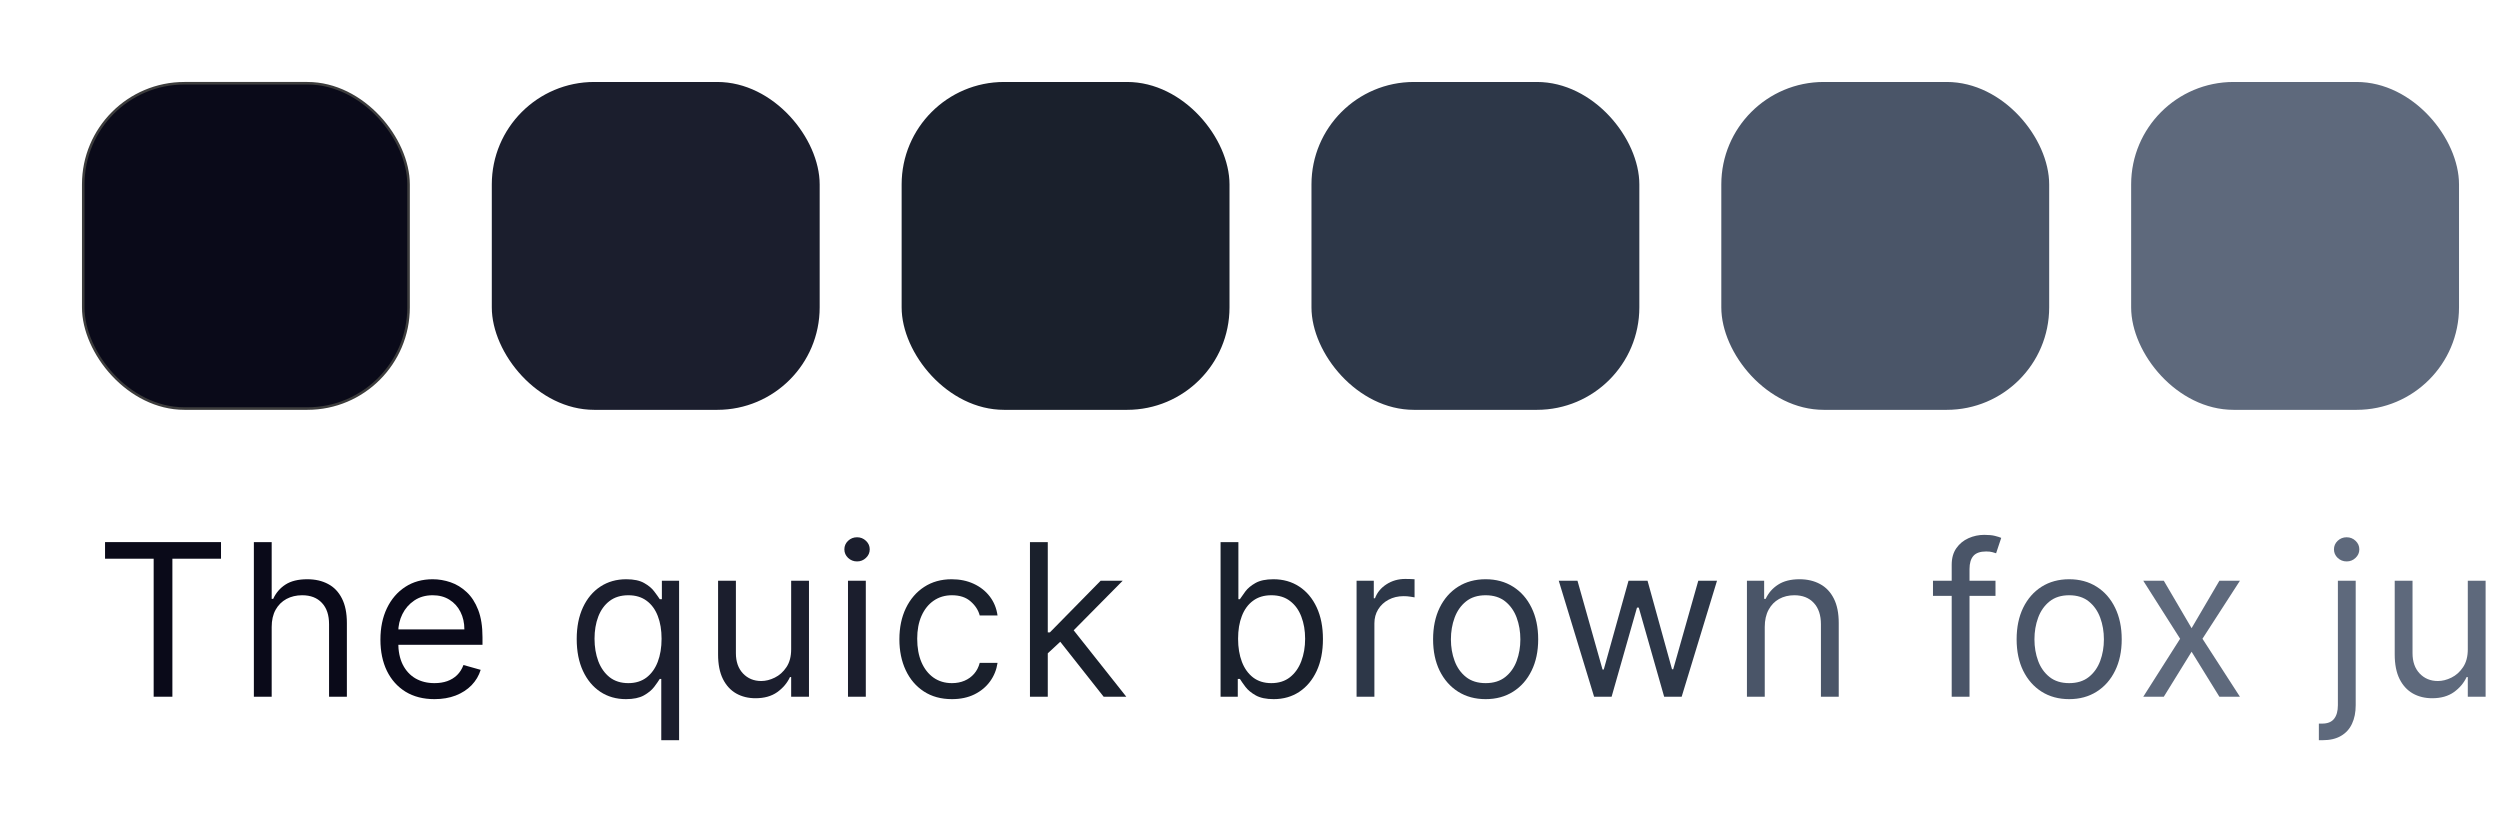
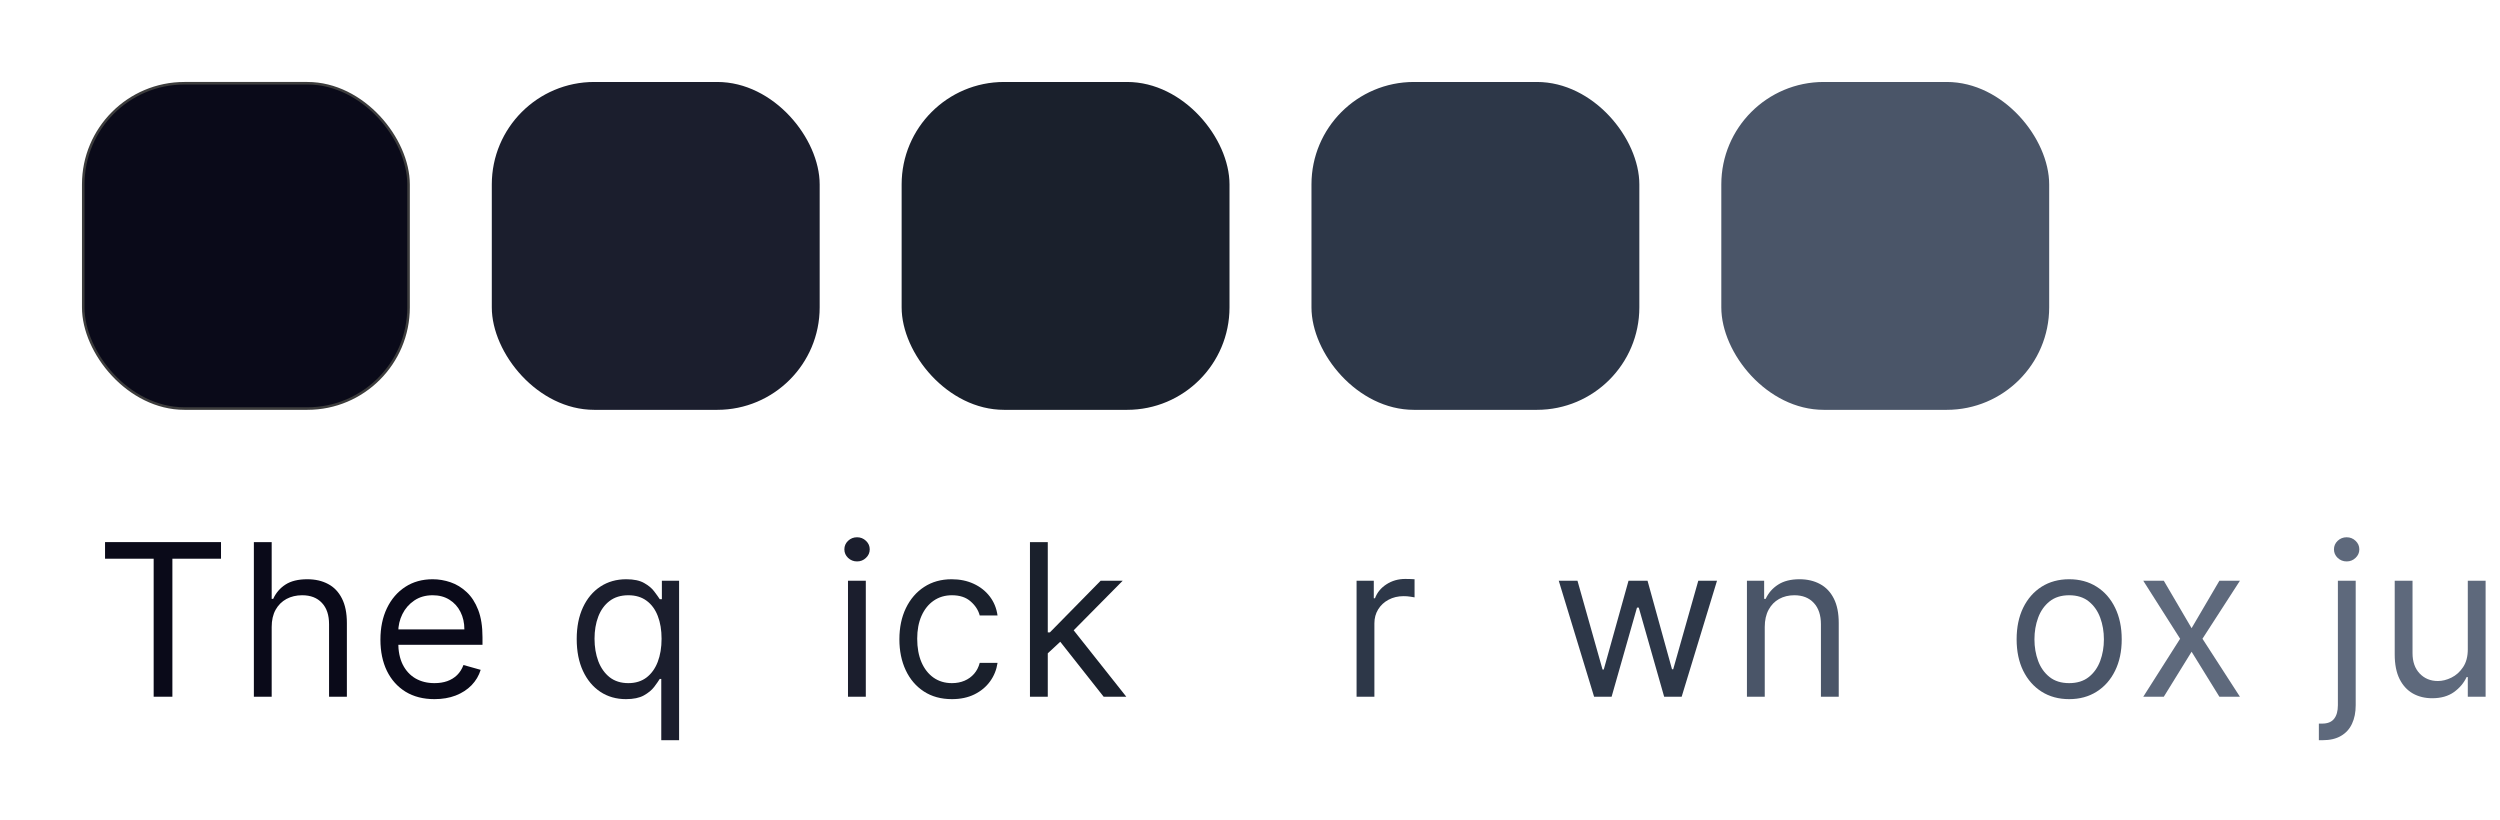
<svg xmlns="http://www.w3.org/2000/svg" width="976" height="320" viewBox="0 0 976 320" fill="none">
-   <rect x="832" y="32" width="128" height="128" rx="40" fill="#5E697C" />
  <rect x="672" y="32" width="128" height="128" rx="40" fill="#4A5568" />
  <rect x="512" y="32" width="128" height="128" rx="40" fill="#2D3748" />
  <rect x="352" y="32" width="128" height="128" rx="40" fill="#1A202C" />
  <rect x="192" y="32" width="128" height="128" rx="40" fill="#1B1E2D" />
  <rect x="32.5" y="32.5" width="127" height="127" rx="39.5" fill="#0A0A19" stroke="#3C3C3C" />
  <path d="M963.428 253.49V226.728H970.384V272H963.428V264.337H962.956C961.895 266.636 960.245 268.591 958.004 270.202C955.764 271.794 952.935 272.59 949.516 272.59C946.686 272.59 944.171 271.971 941.97 270.733C939.77 269.475 938.04 267.589 936.783 265.074C935.525 262.539 934.896 259.346 934.896 255.495V226.728H941.852V255.023C941.852 258.324 942.776 260.957 944.623 262.922C946.49 264.887 948.867 265.87 951.756 265.87C953.485 265.87 955.244 265.427 957.032 264.543C958.84 263.659 960.353 262.303 961.571 260.476C962.809 258.648 963.428 256.32 963.428 253.49Z" fill="#5E697C" />
  <path d="M912.711 226.727H919.667V275.301C919.667 278.091 919.185 280.508 918.222 282.552C917.279 284.595 915.845 286.177 913.919 287.297C912.013 288.417 909.606 288.977 906.698 288.977C906.462 288.977 906.226 288.977 905.991 288.977C905.755 288.977 905.519 288.977 905.283 288.977V282.493C905.519 282.493 905.735 282.493 905.932 282.493C906.128 282.493 906.344 282.493 906.58 282.493C908.702 282.493 910.255 281.864 911.237 280.607C912.22 279.369 912.711 277.6 912.711 275.301V226.727ZM916.13 219.182C914.774 219.182 913.605 218.72 912.622 217.797C911.66 216.873 911.178 215.763 911.178 214.466C911.178 213.169 911.66 212.059 912.622 211.135C913.605 210.212 914.774 209.75 916.13 209.75C917.486 209.75 918.645 210.212 919.608 211.135C920.59 212.059 921.082 213.169 921.082 214.466C921.082 215.763 920.59 216.873 919.608 217.797C918.645 218.72 917.486 219.182 916.13 219.182Z" fill="#5E697C" />
  <path d="M844.751 226.728L855.598 245.237L866.445 226.728H874.462L859.842 249.364L874.462 272H866.445L855.598 254.434L844.751 272H836.734L851.118 249.364L836.734 226.728H844.751Z" fill="#5E697C" />
  <path d="M807.805 272.943C803.718 272.943 800.132 271.97 797.047 270.025C793.982 268.08 791.584 265.358 789.855 261.861C788.146 258.363 787.291 254.276 787.291 249.599C787.291 244.883 788.146 240.767 789.855 237.25C791.584 233.732 793.982 231.001 797.047 229.056C800.132 227.11 803.718 226.138 807.805 226.138C811.892 226.138 815.469 227.11 818.534 229.056C821.619 231.001 824.016 233.732 825.726 237.25C827.455 240.767 828.319 244.883 828.319 249.599C828.319 254.276 827.455 258.363 825.726 261.861C824.016 265.358 821.619 268.08 818.534 270.025C815.469 271.97 811.892 272.943 807.805 272.943ZM807.805 266.695C810.91 266.695 813.464 265.899 815.469 264.307C817.473 262.715 818.956 260.623 819.919 258.029C820.882 255.435 821.363 252.625 821.363 249.599C821.363 246.573 820.882 243.754 819.919 241.14C818.956 238.527 817.473 236.414 815.469 234.803C813.464 233.192 810.91 232.386 807.805 232.386C804.701 232.386 802.146 233.192 800.142 234.803C798.138 236.414 796.654 238.527 795.691 241.14C794.728 243.754 794.247 246.573 794.247 249.599C794.247 252.625 794.728 255.435 795.691 258.029C796.654 260.623 798.138 262.715 800.142 264.307C802.146 265.899 804.701 266.695 807.805 266.695Z" fill="#4A5568" />
-   <path d="M779.04 226.727V232.622H754.635V226.727H779.04ZM761.944 272V220.479C761.944 217.885 762.554 215.723 763.772 213.994C764.99 212.265 766.572 210.968 768.517 210.104C770.463 209.239 772.516 208.807 774.677 208.807C776.387 208.807 777.782 208.944 778.863 209.219C779.944 209.494 780.749 209.75 781.28 209.986L779.275 215.998C778.922 215.881 778.43 215.733 777.802 215.556C777.193 215.379 776.387 215.291 775.385 215.291C773.086 215.291 771.425 215.871 770.404 217.03C769.401 218.189 768.9 219.889 768.9 222.129V272H761.944Z" fill="#4A5568" />
  <path d="M688.959 244.766V272H682.003V226.727H688.723V233.801H689.313C690.374 231.502 691.985 229.655 694.146 228.26C696.308 226.845 699.098 226.138 702.517 226.138C705.582 226.138 708.265 226.766 710.564 228.024C712.863 229.262 714.651 231.148 715.928 233.683C717.205 236.198 717.844 239.382 717.844 243.233V272H710.888V243.704C710.888 240.148 709.964 237.377 708.117 235.393C706.27 233.388 703.735 232.386 700.513 232.386C698.292 232.386 696.308 232.868 694.559 233.831C692.83 234.793 691.464 236.198 690.462 238.045C689.46 239.892 688.959 242.132 688.959 244.766Z" fill="#4A5568" />
  <path d="M622.333 272L608.539 226.728H615.849L625.634 261.389H626.106L635.773 226.728H643.201L652.751 261.272H653.222L663.008 226.728H670.318L656.523 272H649.685L639.782 237.22H639.075L629.171 272H622.333Z" fill="#2D3748" />
-   <path d="M579.994 272.943C575.907 272.943 572.321 271.97 569.236 270.025C566.17 268.08 563.773 265.358 562.044 261.861C560.334 258.363 559.479 254.276 559.479 249.599C559.479 244.883 560.334 240.767 562.044 237.25C563.773 233.732 566.17 231.001 569.236 229.056C572.321 227.11 575.907 226.138 579.994 226.138C584.081 226.138 587.657 227.11 590.722 229.056C593.807 231.001 596.205 233.732 597.914 237.25C599.643 240.767 600.508 244.883 600.508 249.599C600.508 254.276 599.643 258.363 597.914 261.861C596.205 265.358 593.807 268.08 590.722 270.025C587.657 271.97 584.081 272.943 579.994 272.943ZM579.994 266.695C583.098 266.695 585.653 265.899 587.657 264.307C589.661 262.715 591.145 260.623 592.108 258.029C593.07 255.435 593.552 252.625 593.552 249.599C593.552 246.573 593.07 243.754 592.108 241.14C591.145 238.527 589.661 236.414 587.657 234.803C585.653 233.192 583.098 232.386 579.994 232.386C576.889 232.386 574.335 233.192 572.33 234.803C570.326 236.414 568.843 238.527 567.88 241.14C566.917 243.754 566.435 246.573 566.435 249.599C566.435 252.625 566.917 255.435 567.88 258.029C568.843 260.623 570.326 262.715 572.33 264.307C574.335 265.899 576.889 266.695 579.994 266.695Z" fill="#2D3748" />
  <path d="M529.607 272V226.727H536.328V233.565H536.799C537.624 231.325 539.118 229.507 541.279 228.112C543.441 226.717 545.877 226.02 548.589 226.02C549.1 226.02 549.738 226.029 550.505 226.049C551.271 226.069 551.851 226.098 552.244 226.137V233.211C552.008 233.152 551.468 233.064 550.623 232.946C549.797 232.808 548.923 232.74 547.999 232.74C545.799 232.74 543.834 233.201 542.105 234.125C540.395 235.029 539.039 236.286 538.037 237.898C537.055 239.489 536.563 241.307 536.563 243.351V272H529.607Z" fill="#2D3748" />
-   <path d="M476.51 271.999V211.636H483.466V233.918H484.055C484.566 233.132 485.273 232.13 486.177 230.912C487.101 229.674 488.417 228.574 490.127 227.611C491.856 226.628 494.194 226.137 497.142 226.137C500.954 226.137 504.314 227.09 507.222 228.996C510.13 230.902 512.4 233.604 514.031 237.102C515.662 240.599 516.477 244.726 516.477 249.481C516.477 254.275 515.662 258.431 514.031 261.949C512.4 265.446 510.14 268.158 507.252 270.084C504.363 271.99 501.032 272.943 497.26 272.943C494.352 272.943 492.023 272.461 490.274 271.498C488.526 270.516 487.18 269.406 486.236 268.168C485.293 266.91 484.566 265.869 484.055 265.043H483.23V271.999H476.51ZM483.348 249.363C483.348 252.782 483.849 255.798 484.851 258.412C485.853 261.005 487.317 263.039 489.243 264.513C491.168 265.967 493.526 266.694 496.317 266.694C499.225 266.694 501.651 265.928 503.597 264.395C505.562 262.843 507.035 260.76 508.018 258.146C509.02 255.513 509.521 252.586 509.521 249.363C509.521 246.18 509.03 243.311 508.047 240.756C507.085 238.182 505.621 236.149 503.656 234.655C501.71 233.142 499.264 232.386 496.317 232.386C493.487 232.386 491.109 233.103 489.184 234.537C487.258 235.952 485.804 237.937 484.822 240.491C483.839 243.026 483.348 245.983 483.348 249.363Z" fill="#1A202C" />
  <path d="M408.58 255.494L408.462 246.887H409.877L429.684 226.727H438.29L417.187 248.066H416.597L408.58 255.494ZM402.096 271.999V211.636H409.052V271.999H402.096ZM430.863 271.999L413.178 249.599L418.13 244.765L439.705 271.999H430.863Z" fill="#1A202C" />
  <path d="M371.634 272.943C367.39 272.943 363.735 271.941 360.67 269.937C357.604 267.932 355.247 265.172 353.596 261.654C351.945 258.137 351.12 254.119 351.12 249.599C351.12 245.001 351.965 240.944 353.655 237.426C355.364 233.889 357.742 231.129 360.788 229.144C363.853 227.14 367.429 226.138 371.516 226.138C374.7 226.138 377.569 226.727 380.123 227.906C382.677 229.085 384.77 230.736 386.401 232.858C388.032 234.98 389.044 237.456 389.437 240.285H382.481C381.95 238.222 380.771 236.395 378.944 234.803C377.136 233.192 374.7 232.386 371.634 232.386C368.923 232.386 366.545 233.094 364.501 234.508C362.478 235.904 360.896 237.878 359.756 240.433C358.636 242.968 358.076 245.945 358.076 249.364C358.076 252.861 358.626 255.907 359.727 258.501C360.847 261.094 362.419 263.108 364.443 264.543C366.486 265.977 368.883 266.695 371.634 266.695C373.442 266.695 375.083 266.38 376.557 265.751C378.03 265.123 379.278 264.219 380.3 263.04C381.322 261.861 382.049 260.446 382.481 258.795H389.437C389.044 261.468 388.071 263.875 386.519 266.017C384.986 268.139 382.952 269.829 380.418 271.086C377.903 272.324 374.975 272.943 371.634 272.943Z" fill="#1A202C" />
  <path d="M331.055 272V226.727H338.011V272H331.055ZM334.592 219.182C333.237 219.182 332.067 218.72 331.085 217.797C330.122 216.873 329.641 215.763 329.641 214.466C329.641 213.169 330.122 212.059 331.085 211.135C332.067 210.212 333.237 209.75 334.592 209.75C335.948 209.75 337.107 210.212 338.07 211.135C339.053 212.059 339.544 213.169 339.544 214.466C339.544 215.763 339.053 216.873 338.07 217.797C337.107 218.72 335.948 219.182 334.592 219.182Z" fill="#1B1E2D" />
-   <path d="M308.869 253.49V226.728H315.825V272H308.869V264.337H308.398C307.336 266.636 305.686 268.591 303.446 270.202C301.206 271.794 298.376 272.59 294.957 272.59C292.128 272.59 289.613 271.971 287.412 270.733C285.211 269.475 283.482 267.589 282.224 265.074C280.967 262.539 280.338 259.346 280.338 255.495V226.728H287.294V255.023C287.294 258.324 288.217 260.957 290.064 262.922C291.931 264.887 294.309 265.87 297.197 265.87C298.926 265.87 300.685 265.427 302.473 264.543C304.281 263.659 305.794 262.303 307.012 260.476C308.25 258.648 308.869 256.32 308.869 253.49Z" fill="#1B1E2D" />
  <path d="M258.16 288.977V265.044H257.57C257.059 265.869 256.332 266.911 255.389 268.168C254.446 269.406 253.1 270.516 251.351 271.499C249.602 272.462 247.274 272.943 244.366 272.943C240.593 272.943 237.262 271.99 234.374 270.084C231.485 268.158 229.226 265.447 227.595 261.949C225.964 258.432 225.148 254.276 225.148 249.481C225.148 244.726 225.964 240.6 227.595 237.102C229.226 233.605 231.495 230.903 234.403 228.997C237.312 227.091 240.672 226.138 244.484 226.138C247.431 226.138 249.76 226.629 251.469 227.611C253.198 228.574 254.515 229.675 255.419 230.913C256.342 232.131 257.059 233.133 257.57 233.919H258.396V226.727H265.116V288.977H258.16ZM245.309 266.695C248.099 266.695 250.457 265.967 252.383 264.513C254.308 263.04 255.772 261.006 256.775 258.412C257.777 255.799 258.278 252.783 258.278 249.364C258.278 245.984 257.786 243.027 256.804 240.492C255.821 237.937 254.367 235.953 252.442 234.538C250.516 233.103 248.138 232.386 245.309 232.386C242.362 232.386 239.905 233.143 237.94 234.656C235.995 236.149 234.531 238.183 233.549 240.757C232.586 243.311 232.104 246.18 232.104 249.364C232.104 252.586 232.596 255.514 233.578 258.147C234.58 260.76 236.054 262.843 237.999 264.396C239.964 265.928 242.401 266.695 245.309 266.695Z" fill="#1B1E2D" />
  <path d="M169.619 272.943C165.257 272.943 161.494 271.98 158.331 270.055C155.187 268.109 152.76 265.398 151.05 261.92C149.361 258.422 148.516 254.355 148.516 249.717C148.516 245.08 149.361 240.993 151.05 237.456C152.76 233.899 155.138 231.129 158.183 229.144C161.249 227.14 164.825 226.138 168.912 226.138C171.27 226.138 173.598 226.531 175.897 227.317C178.196 228.103 180.289 229.38 182.175 231.148C184.062 232.897 185.565 235.216 186.685 238.104C187.805 240.993 188.365 244.549 188.365 248.774V251.722H153.467V245.709H181.291C181.291 243.154 180.78 240.875 179.759 238.871C178.756 236.866 177.322 235.285 175.455 234.125C173.608 232.966 171.427 232.386 168.912 232.386C166.141 232.386 163.744 233.074 161.72 234.449C159.716 235.805 158.173 237.574 157.093 239.755C156.012 241.936 155.472 244.274 155.472 246.77V250.778C155.472 254.197 156.061 257.096 157.24 259.473C158.439 261.831 160.099 263.629 162.221 264.867C164.343 266.085 166.809 266.695 169.619 266.695C171.447 266.695 173.097 266.439 174.571 265.928C176.064 265.398 177.351 264.612 178.432 263.57C179.513 262.509 180.348 261.193 180.938 259.621L187.658 261.507C186.95 263.786 185.761 265.791 184.091 267.52C182.421 269.229 180.358 270.565 177.902 271.528C175.445 272.472 172.685 272.943 169.619 272.943Z" fill="#0A0A19" />
  <path d="M106.065 244.765V271.999H99.109V211.636H106.065V233.801H106.655C107.716 231.462 109.308 229.605 111.43 228.23C113.571 226.835 116.421 226.137 119.977 226.137C123.062 226.137 125.764 226.756 128.083 227.994C130.401 229.212 132.199 231.089 133.477 233.624C134.773 236.139 135.422 239.342 135.422 243.232V271.999H128.466V243.704C128.466 240.108 127.533 237.328 125.666 235.363C123.819 233.378 121.254 232.386 117.973 232.386C115.694 232.386 113.65 232.867 111.842 233.83C110.054 234.793 108.639 236.198 107.598 238.045C106.576 239.892 106.065 242.132 106.065 244.765Z" fill="#0A0A19" />
  <path d="M41.009 218.12V211.636H86.281V218.12H67.3V271.999H59.99V218.12H41.009Z" fill="#0A0A19" />
</svg>